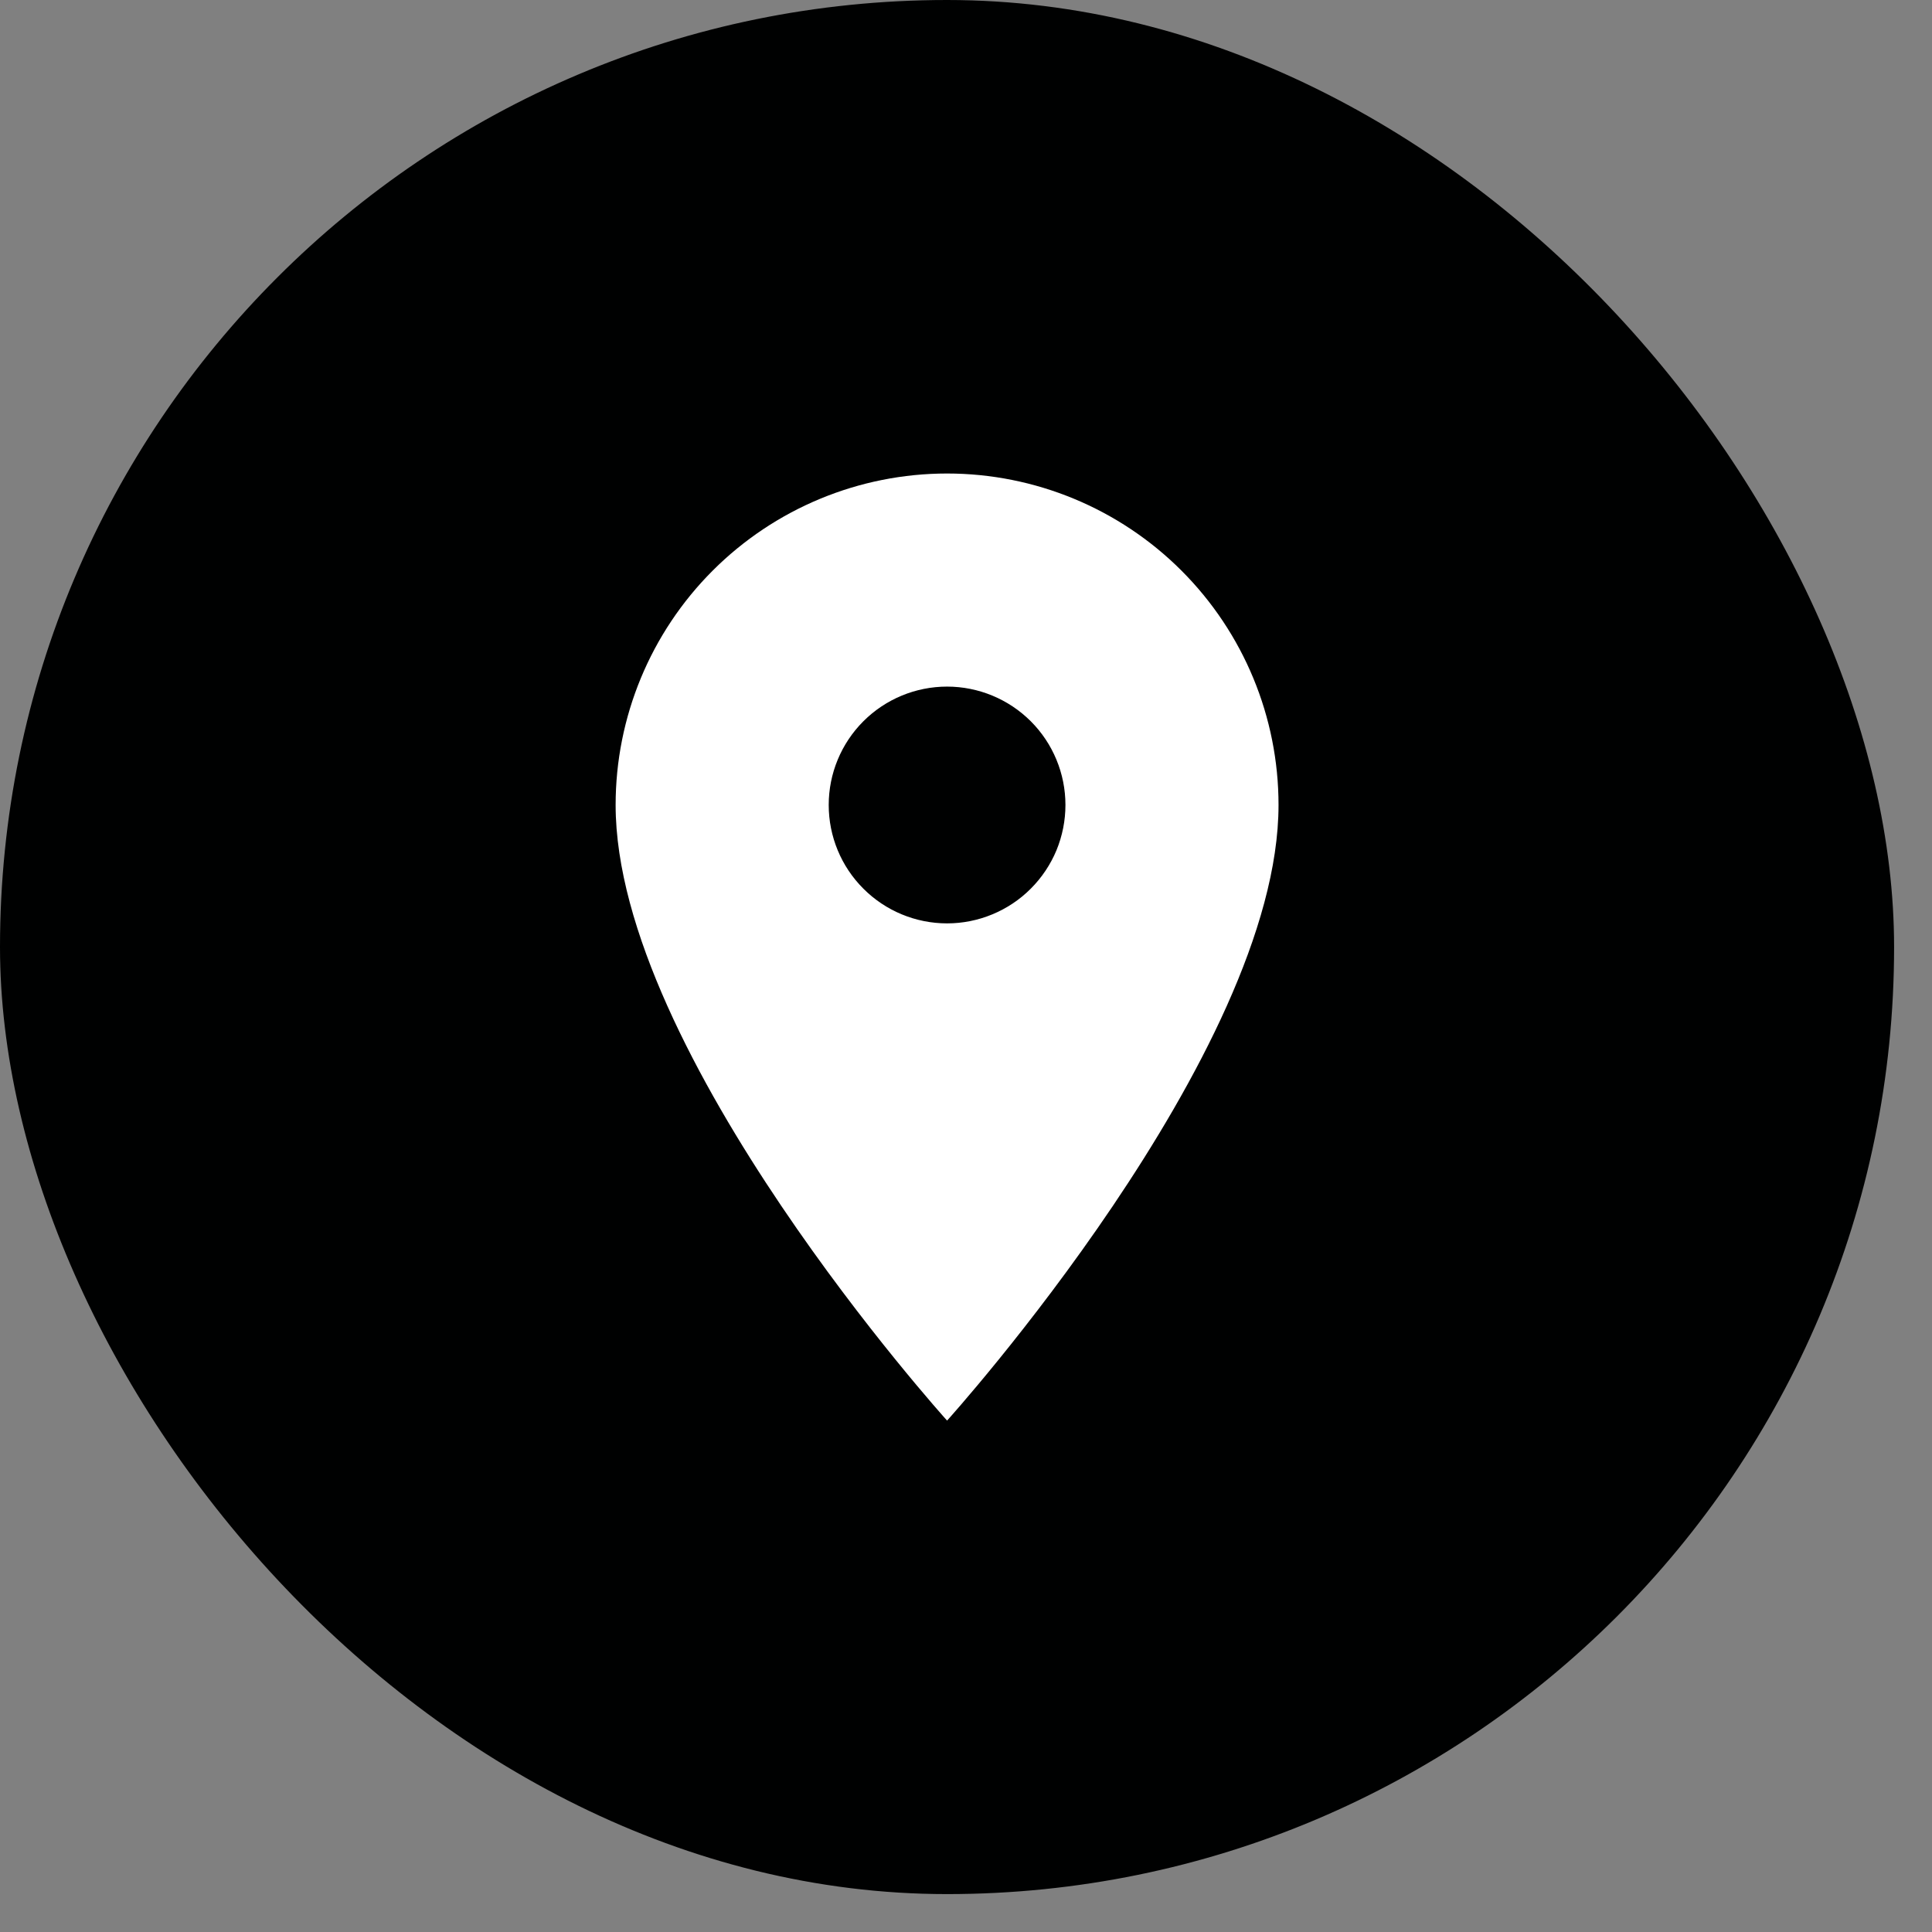
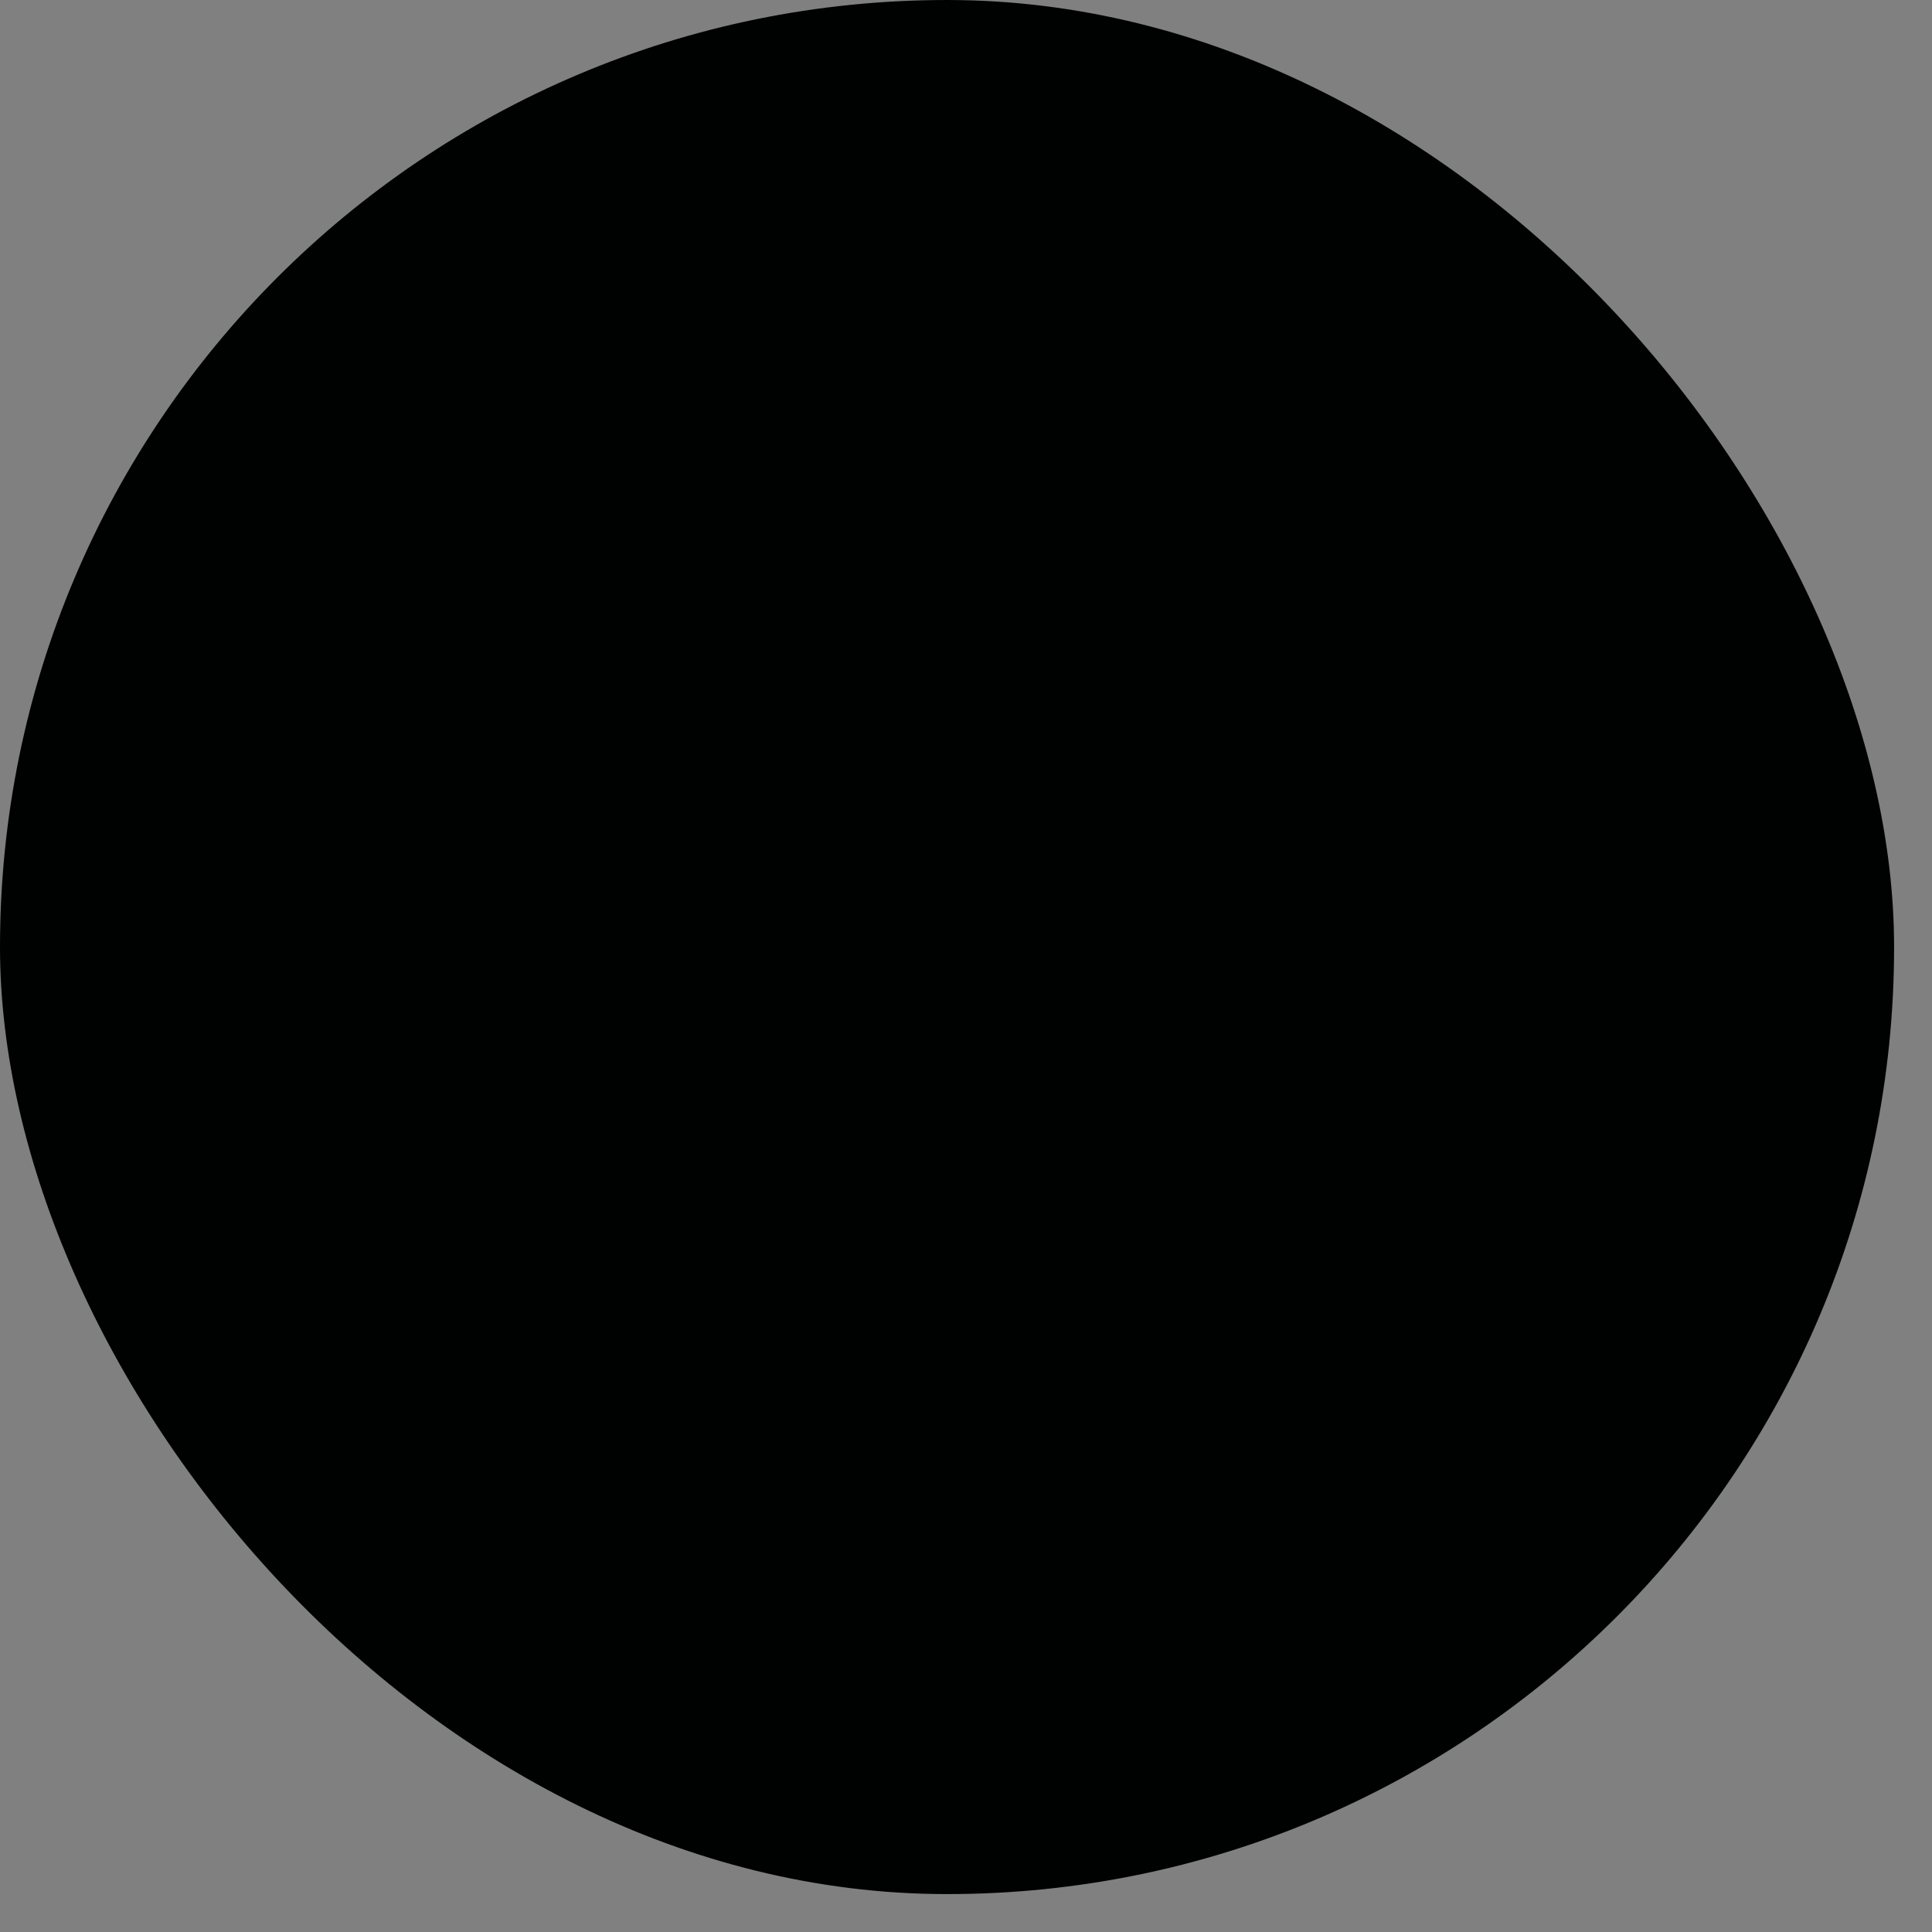
<svg xmlns="http://www.w3.org/2000/svg" width="34" height="34" viewBox="0 0 34 34" fill="none">
  <rect x="0" y="0" width="34" height="34" fill="#808080" stroke="none" />
  <rect width="33.333" height="33.333" rx="16.667" fill="#000101" />
-   <path d="M16.667 16.25C16.114 16.25 15.584 16.03 15.194 15.639C14.803 15.249 14.584 14.719 14.584 14.166C14.584 13.614 14.803 13.084 15.194 12.693C15.584 12.303 16.114 12.083 16.667 12.083C17.219 12.083 17.749 12.303 18.14 12.693C18.531 13.084 18.75 13.614 18.75 14.166C18.75 14.44 18.696 14.711 18.592 14.964C18.487 15.216 18.333 15.446 18.14 15.639C17.947 15.833 17.717 15.986 17.464 16.091C17.211 16.196 16.94 16.25 16.667 16.25ZM16.667 8.333C15.12 8.333 13.636 8.948 12.542 10.042C11.448 11.136 10.834 12.619 10.834 14.166C10.834 18.541 16.667 25 16.667 25C16.667 25 22.5 18.541 22.5 14.166C22.5 12.619 21.886 11.136 20.792 10.042C19.698 8.948 18.214 8.333 16.667 8.333Z" fill="white" />
</svg>